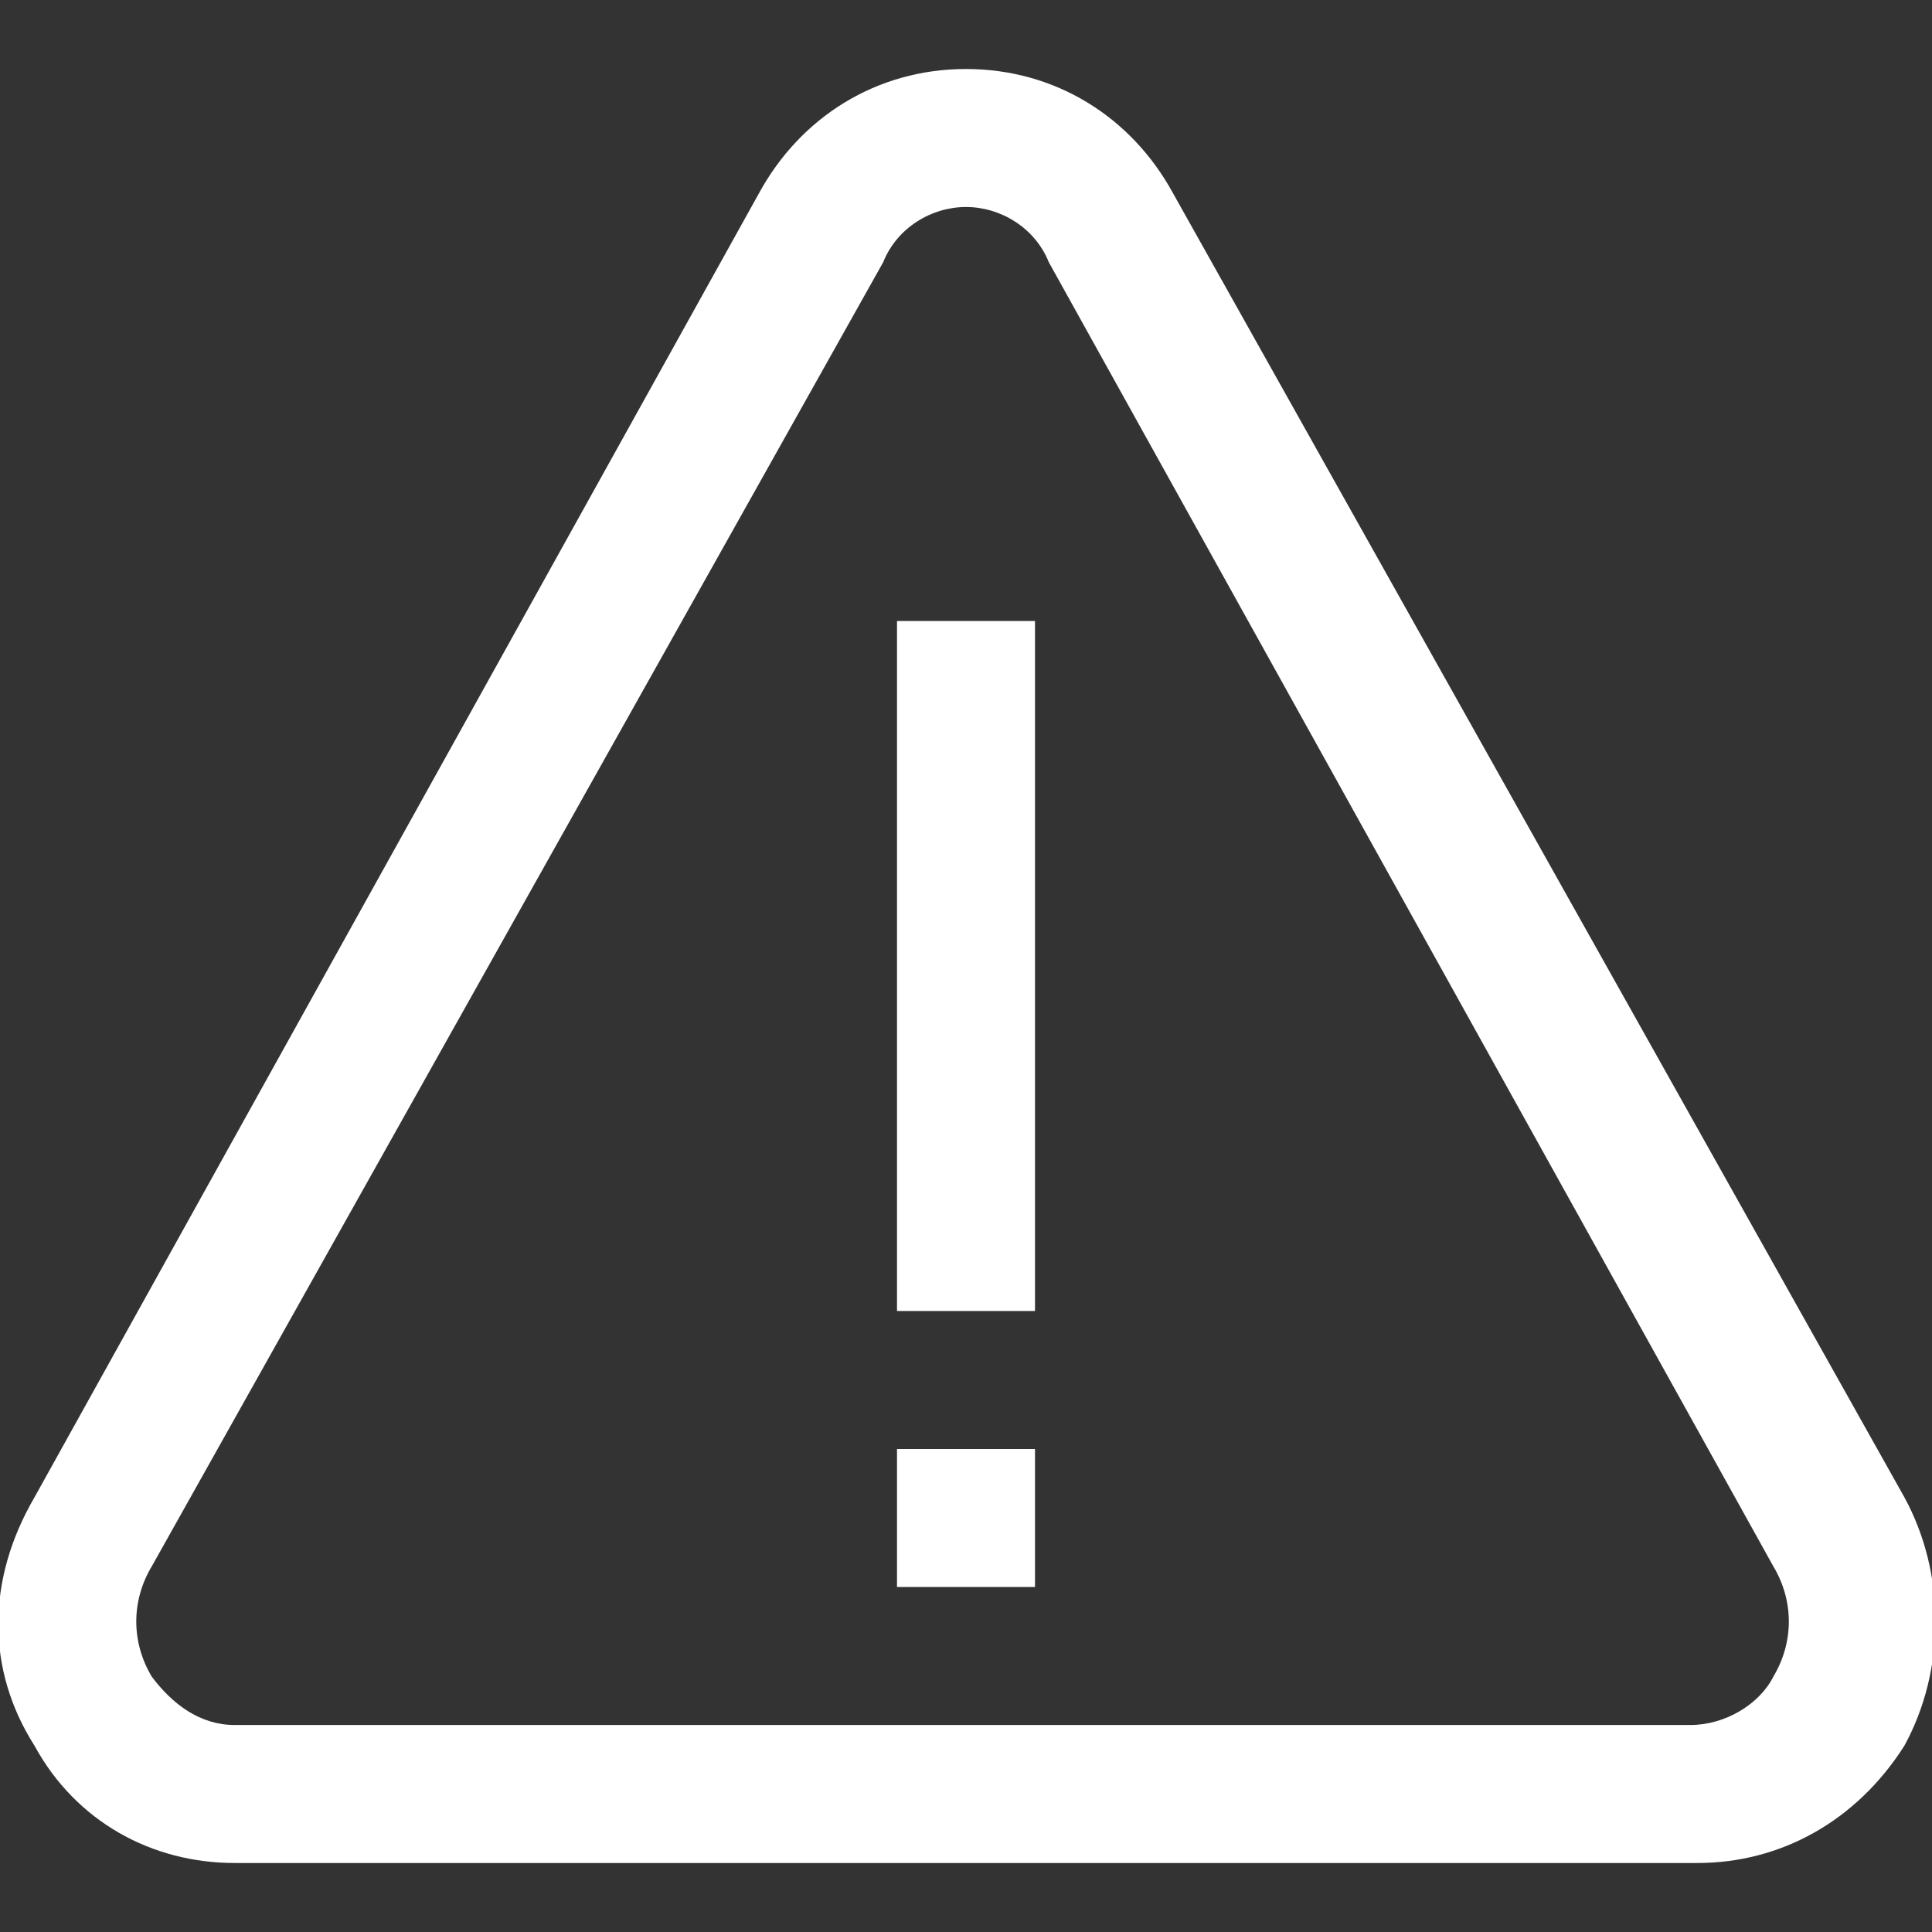
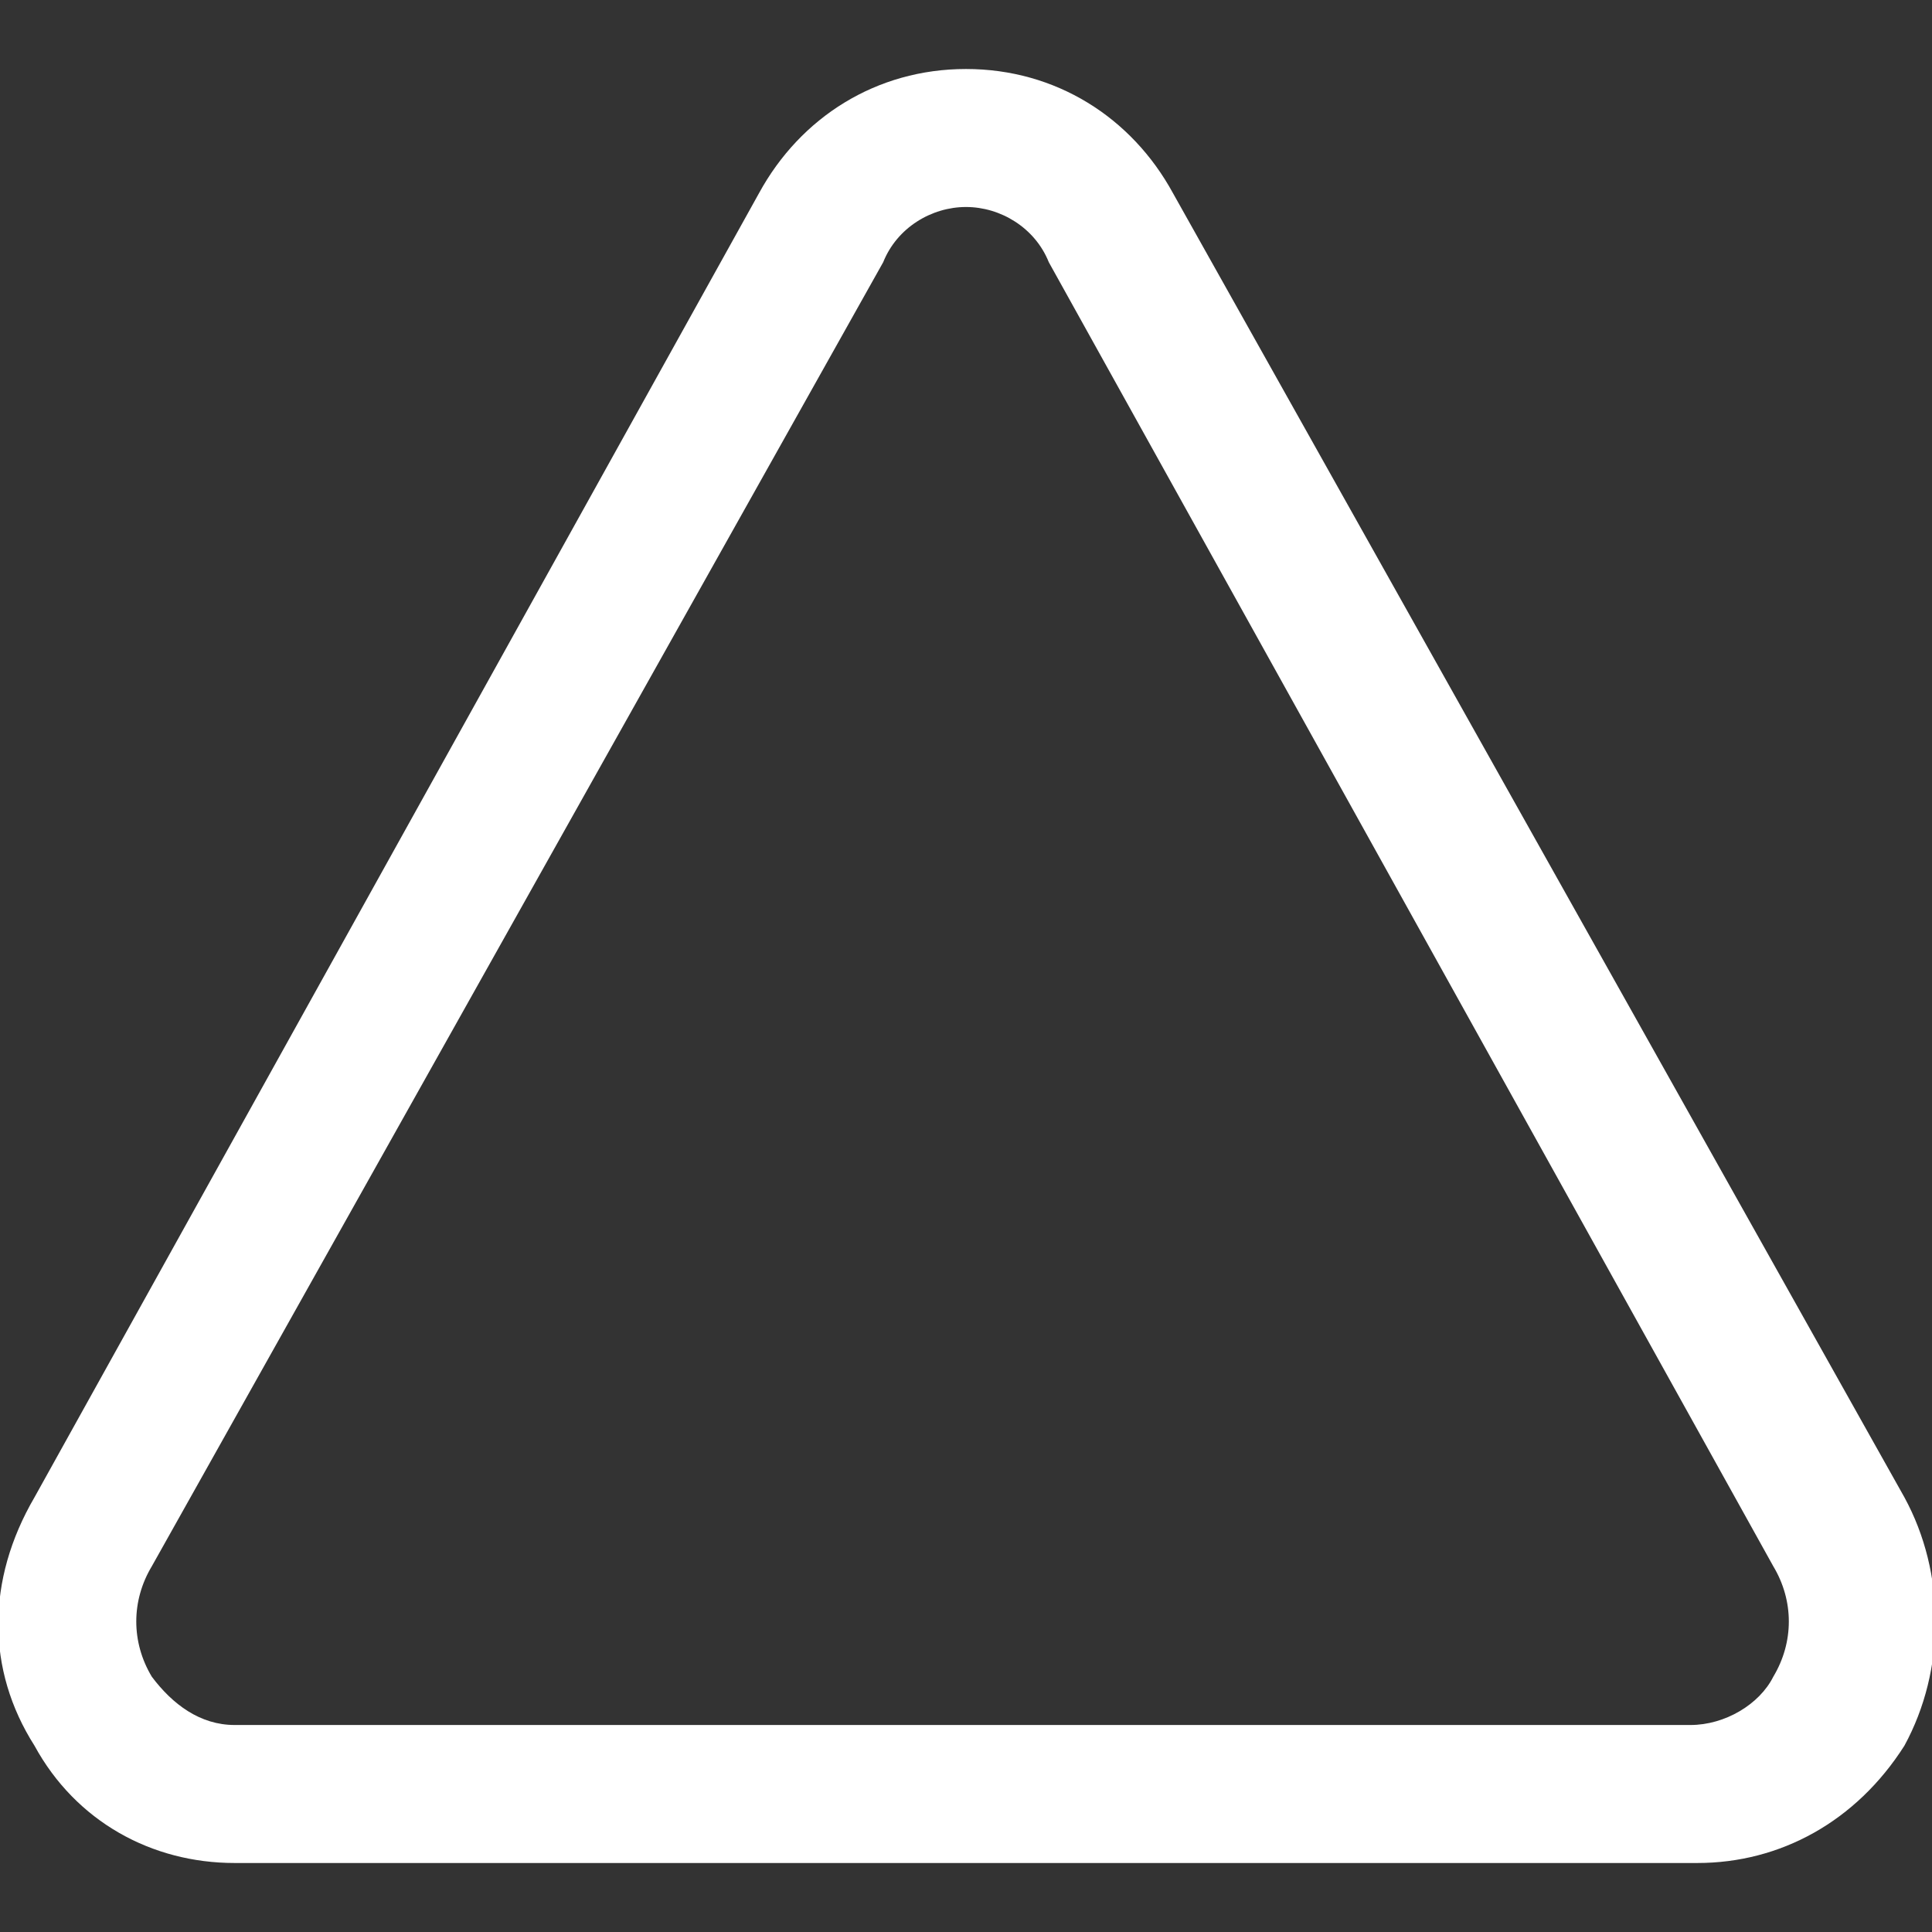
<svg xmlns="http://www.w3.org/2000/svg" version="1.1" id="Capa_1" x="0" y="0" viewBox="0 0 28 28" xml:space="preserve">
  <rect x="0" y="0" width="28" height="28" fill="#333333" stroke="none" />
  <style>.st0{fill:#fff}</style>
  <switch>
    <g>
      <path class="st0" d="M24.6 27H3.4c-1.2 0-2.3-.6-2.9-1.7-.7-1.1-.7-2.4 0-3.6L11 2.8c.6-1.1 1.7-1.8 3-1.8s2.4.7 3 1.8l10.6 18.9c.6 1.1.6 2.5 0 3.6-.7 1.1-1.8 1.7-3 1.7zM14 3c-.5 0-1 .3-1.2.8L2.2 22.7c-.3.5-.3 1.1 0 1.6.3.4.7.7 1.2.7h21.1c.5 0 1-.3 1.2-.7.3-.5.3-1.1 0-1.6L15.2 3.8C15 3.3 14.5 3 14 3z" />
-       <path class="st0" d="M13 9h2v10h-2zM13 21h2v2h-2z" />
    </g>
  </switch>
</svg>